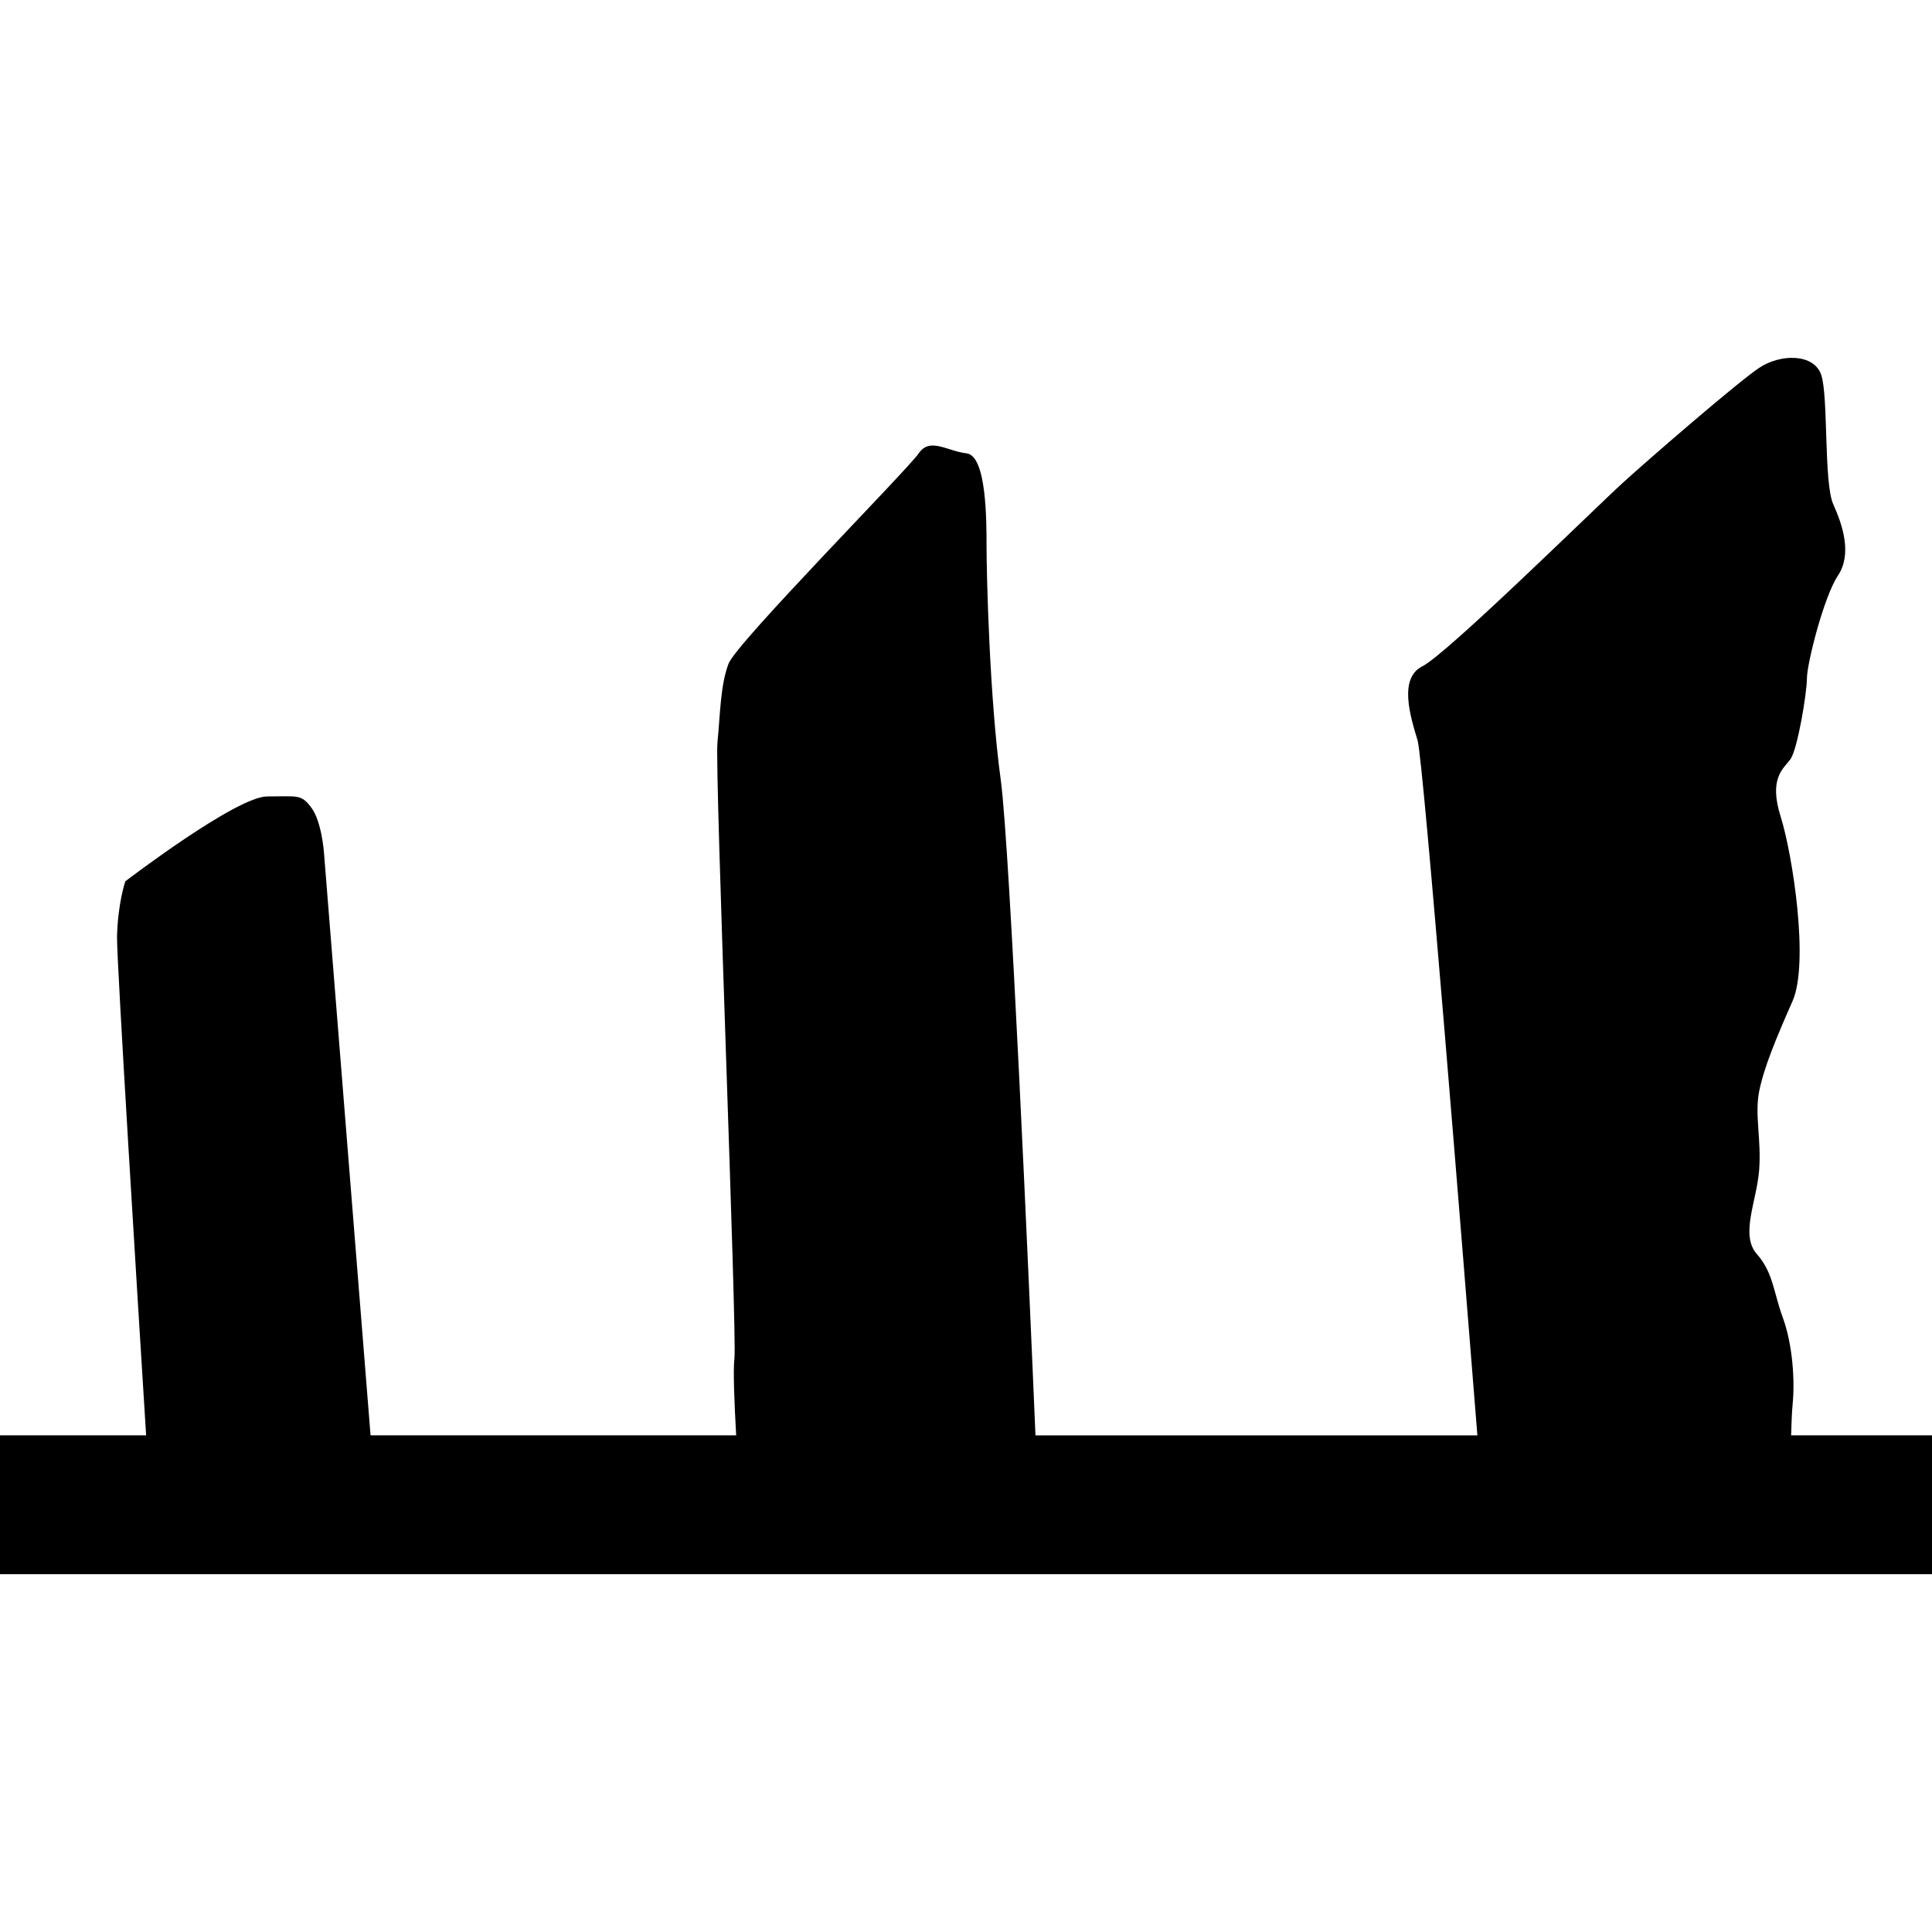
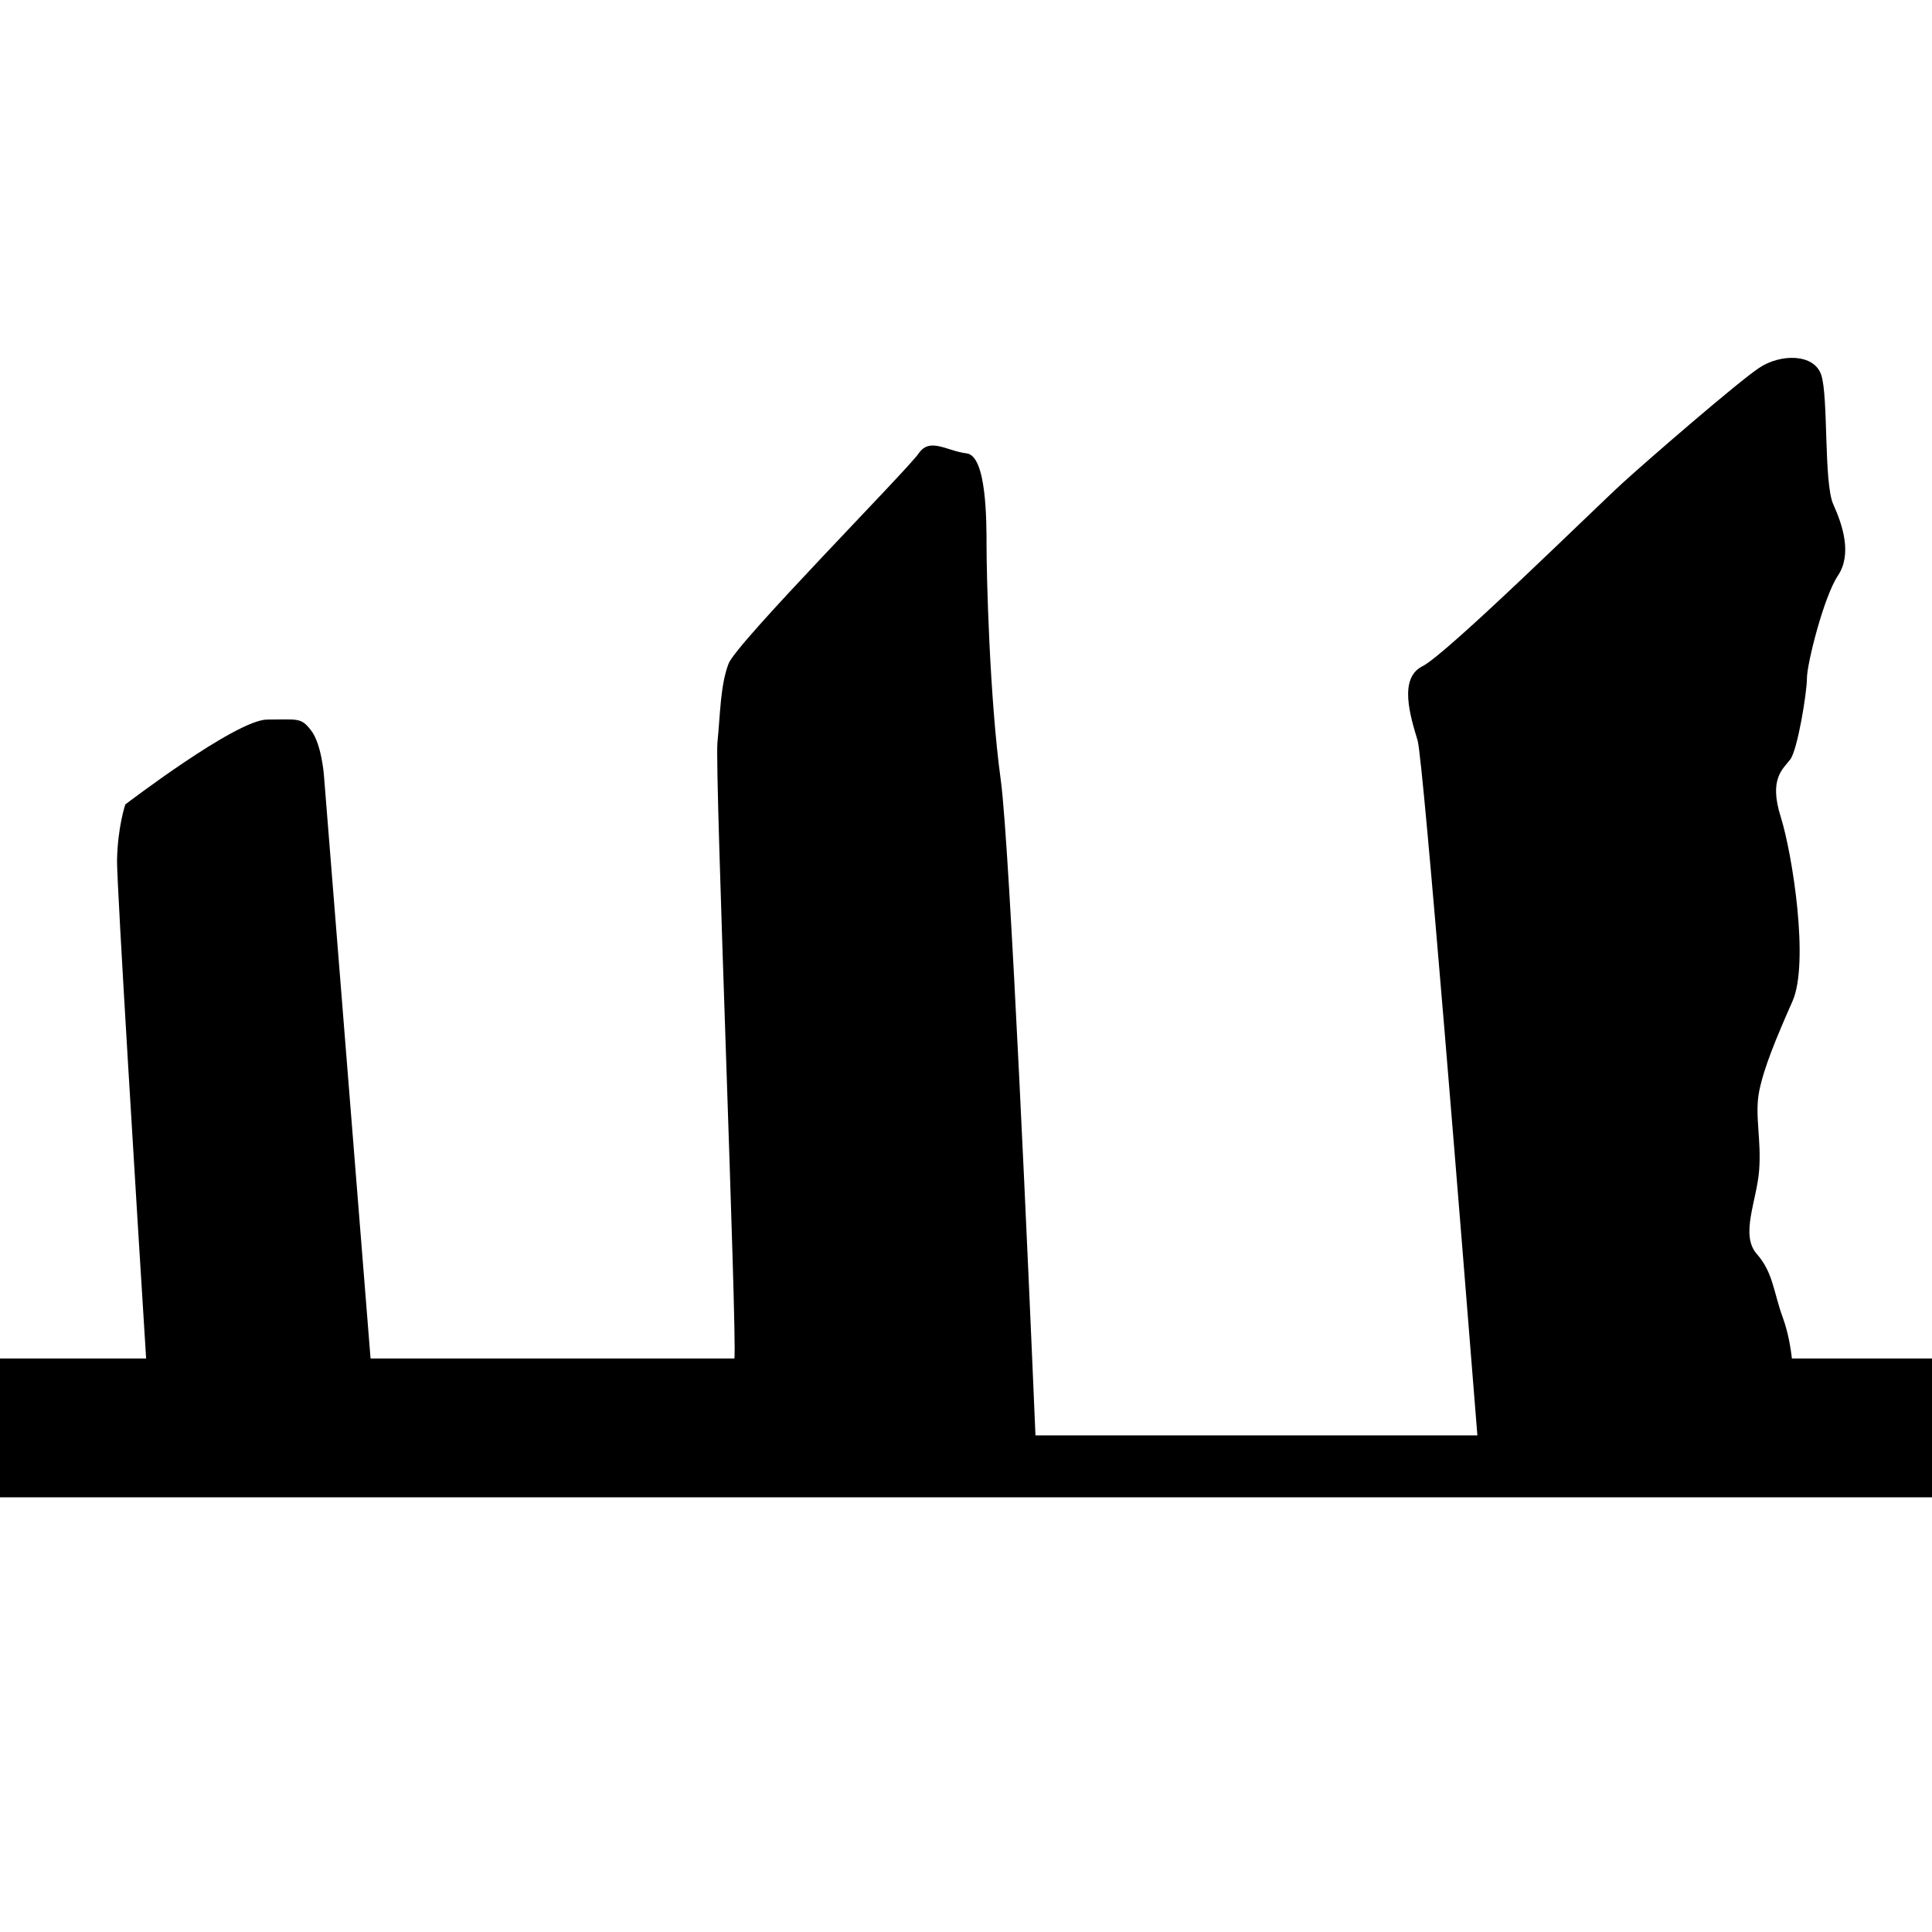
<svg xmlns="http://www.w3.org/2000/svg" version="1.1" id="Capa_1" x="0px" y="0px" width="70.099px" height="70.099px" viewBox="0 0 70.099 70.099" style="enable-background:new 0 0 70.099 70.099;" xml:space="preserve">
  <g>
-     <path d="M64.987,52.078c0.014-0.404,0.023-0.805,0.055-1.123c0.086-0.869,0-2.162-0.35-3.131c-0.349-0.948-0.349-1.643-0.951-2.327   c-0.609-0.694,0-1.917,0.086-3.035c0.086-1.13-0.168-1.992,0-2.861c0.175-0.869,0.605-1.902,1.215-3.285   c0.603-1.39,0-5.299-0.432-6.68c-0.438-1.384,0.082-1.731,0.346-2.081c0.264-0.344,0.605-2.423,0.605-2.945s0.609-2.95,1.123-3.722   c0.521-0.78,0.178-1.826-0.171-2.599c-0.343-0.782-0.171-3.901-0.432-4.683c-0.257-0.78-1.472-0.78-2.255-0.258   c-0.777,0.519-3.987,3.297-4.938,4.163c-0.951,0.862-6.413,6.242-7.282,6.665c-0.869,0.438-0.432,1.822-0.171,2.691   c0.212,0.712,1.663,18.874,2.169,25.214H37.57c-0.239-5.681-0.926-21.286-1.256-23.756c-0.416-3.031-0.519-7.534-0.519-8.494   c0-0.946,0-3.287-0.719-3.381c-0.717-0.082-1.334-0.597-1.743,0c-0.417,0.609-6.589,6.849-6.897,7.625   c-0.301,0.785-0.301,1.826-0.405,2.863c-0.103,1.04,0.717,21.483,0.616,22.352c-0.053,0.424,0,1.652,0.063,2.789H13.445   l-1.692-21.163c0,0-0.084-1.122-0.459-1.615c-0.371-0.491-0.477-0.404-1.598-0.404c-1.123,0-5.149,3.08-5.149,3.08   s-0.275,0.799-0.301,2.026c-0.007,0.944,0.729,12.86,1.056,18.076H0v5.037h70.099v-5.037H64.987z" />
+     <path d="M64.987,52.078c0.014-0.404,0.023-0.805,0.055-1.123c0.086-0.869,0-2.162-0.35-3.131c-0.349-0.948-0.349-1.643-0.951-2.327   c-0.609-0.694,0-1.917,0.086-3.035c0.086-1.13-0.168-1.992,0-2.861c0.175-0.869,0.605-1.902,1.215-3.285   c0.603-1.39,0-5.299-0.432-6.68c-0.438-1.384,0.082-1.731,0.346-2.081c0.264-0.344,0.605-2.423,0.605-2.945s0.609-2.95,1.123-3.722   c0.521-0.78,0.178-1.826-0.171-2.599c-0.343-0.782-0.171-3.901-0.432-4.683c-0.257-0.78-1.472-0.78-2.255-0.258   c-0.777,0.519-3.987,3.297-4.938,4.163c-0.951,0.862-6.413,6.242-7.282,6.665c-0.869,0.438-0.432,1.822-0.171,2.691   c0.212,0.712,1.663,18.874,2.169,25.214H37.57c-0.239-5.681-0.926-21.286-1.256-23.756c-0.416-3.031-0.519-7.534-0.519-8.494   c0-0.946,0-3.287-0.719-3.381c-0.717-0.082-1.334-0.597-1.743,0c-0.417,0.609-6.589,6.849-6.897,7.625   c-0.301,0.785-0.301,1.826-0.405,2.863c-0.103,1.04,0.717,21.483,0.616,22.352H13.445   l-1.692-21.163c0,0-0.084-1.122-0.459-1.615c-0.371-0.491-0.477-0.404-1.598-0.404c-1.123,0-5.149,3.08-5.149,3.08   s-0.275,0.799-0.301,2.026c-0.007,0.944,0.729,12.86,1.056,18.076H0v5.037h70.099v-5.037H64.987z" />
  </g>
  <g>
</g>
  <g>
</g>
  <g>
</g>
  <g>
</g>
  <g>
</g>
  <g>
</g>
  <g>
</g>
  <g>
</g>
  <g>
</g>
  <g>
</g>
  <g>
</g>
  <g>
</g>
  <g>
</g>
  <g>
</g>
  <g>
</g>
</svg>